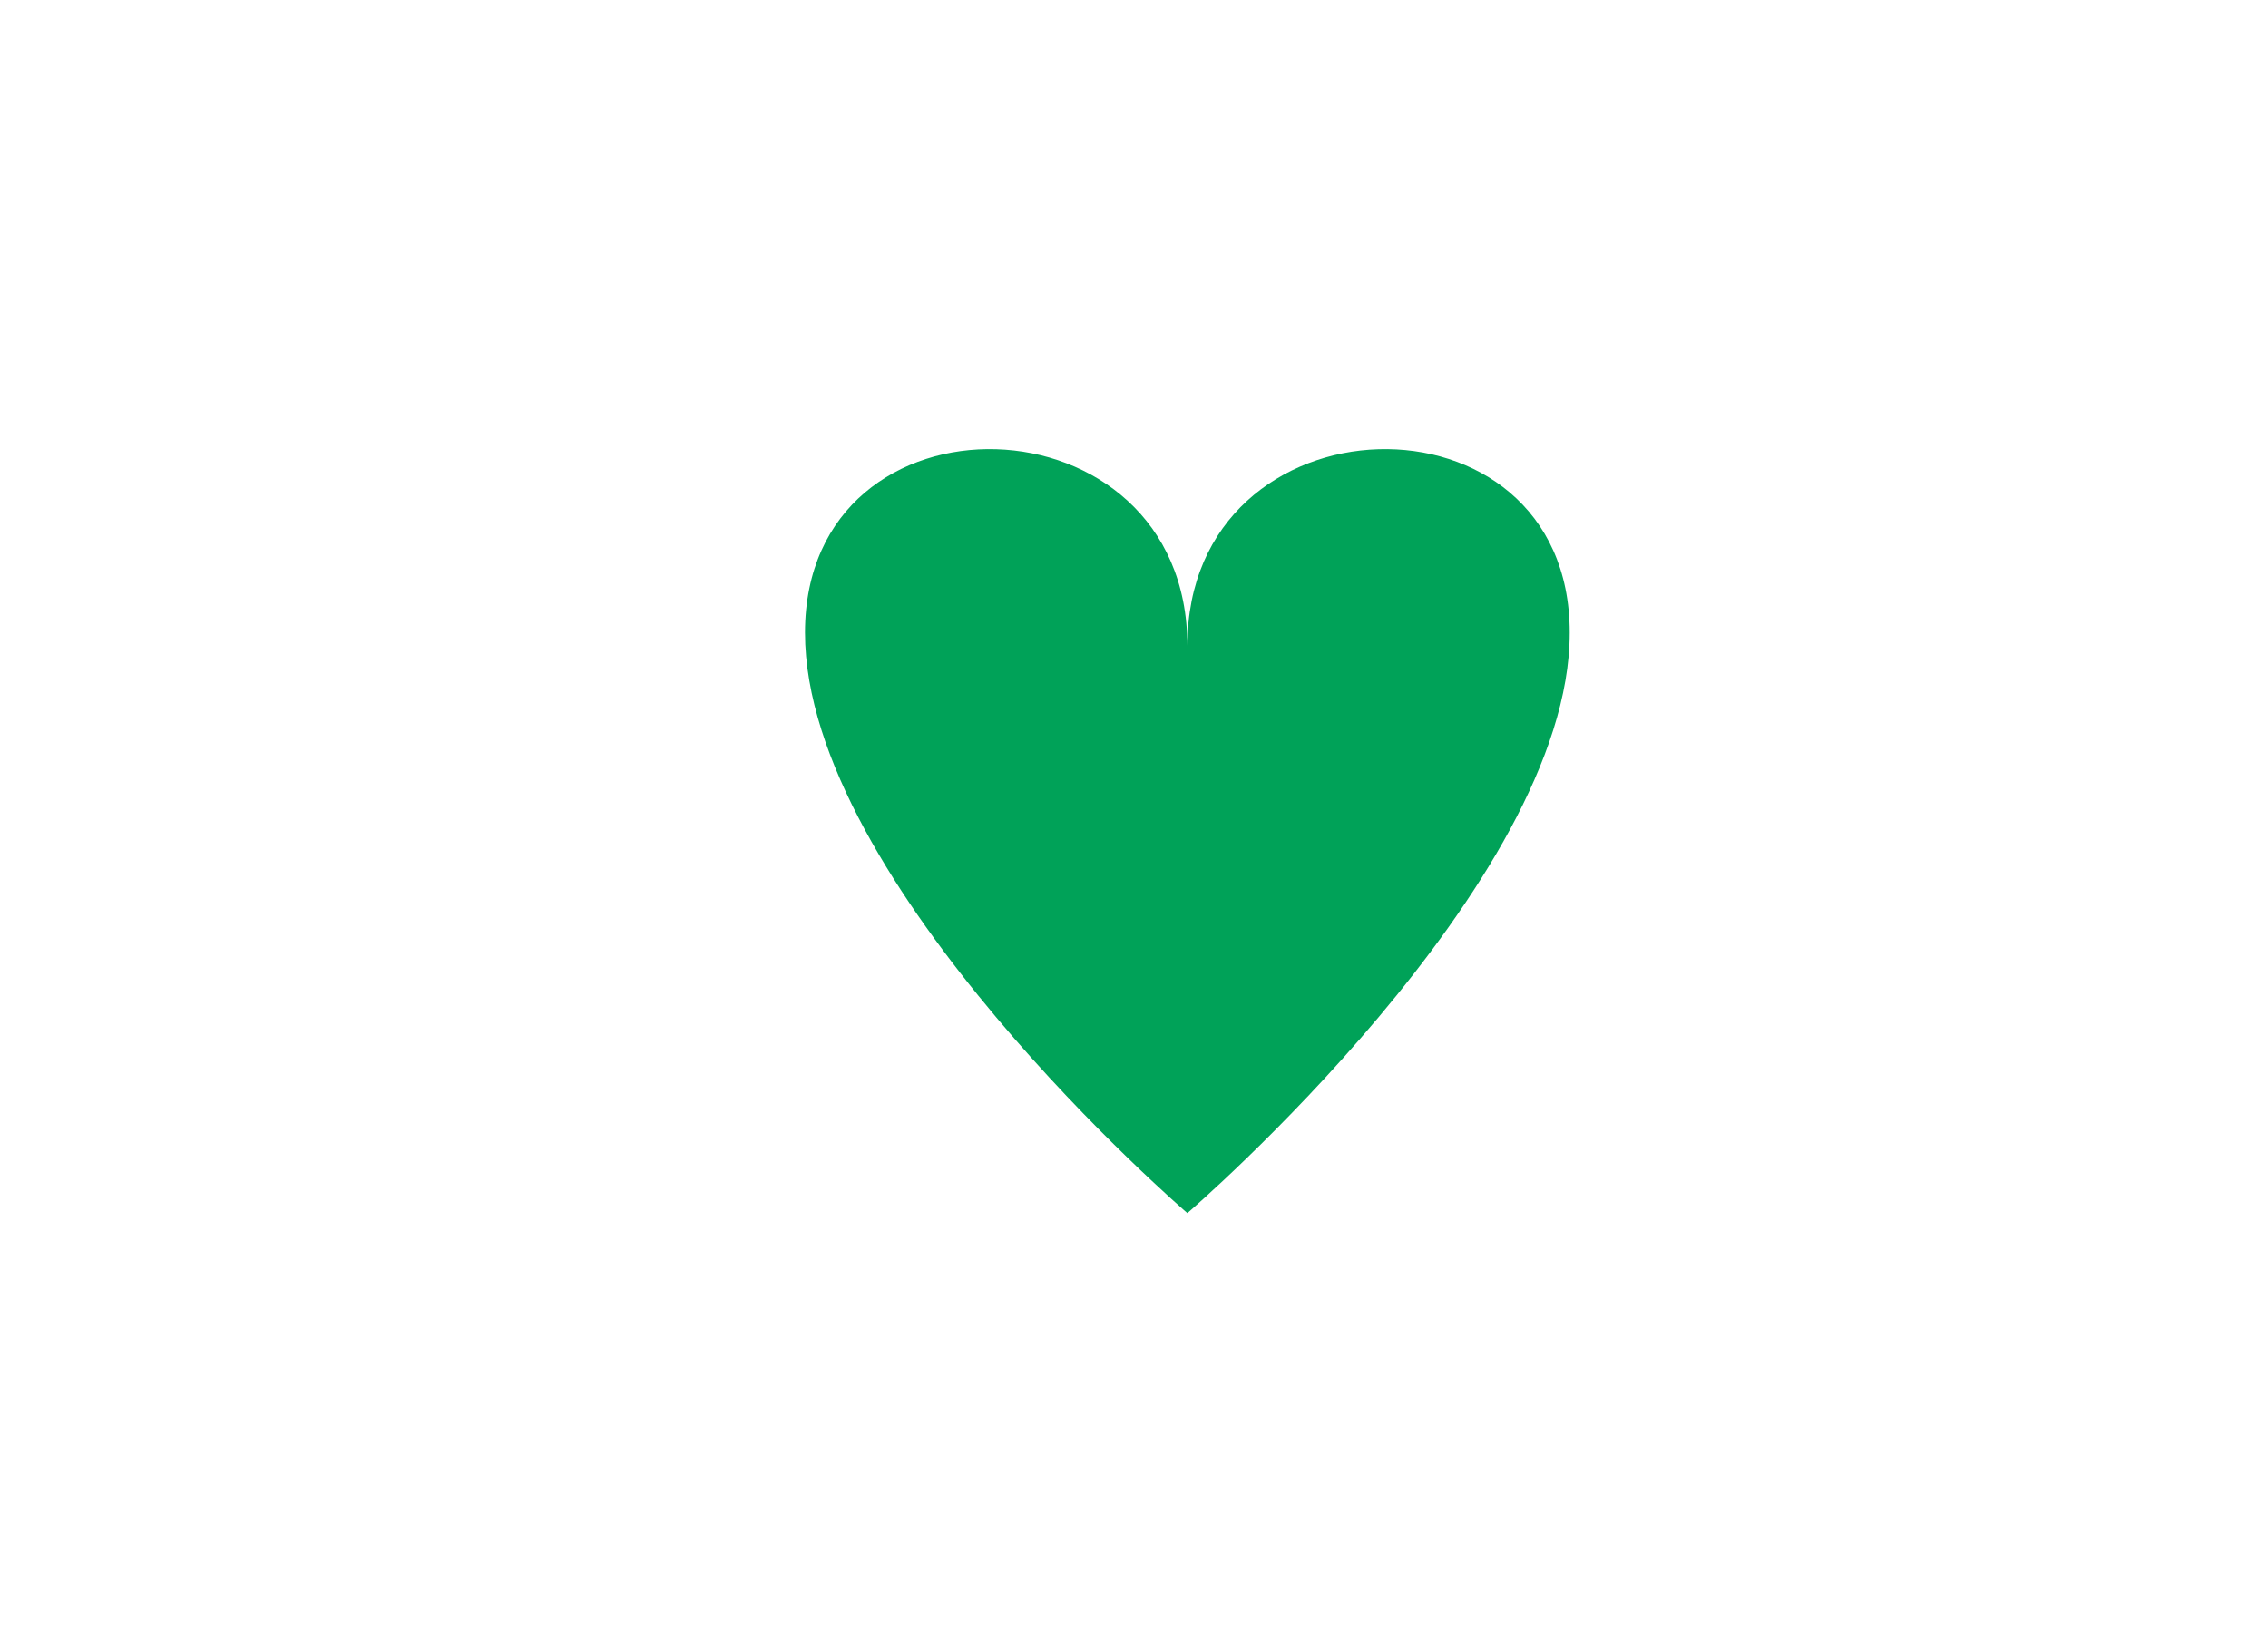
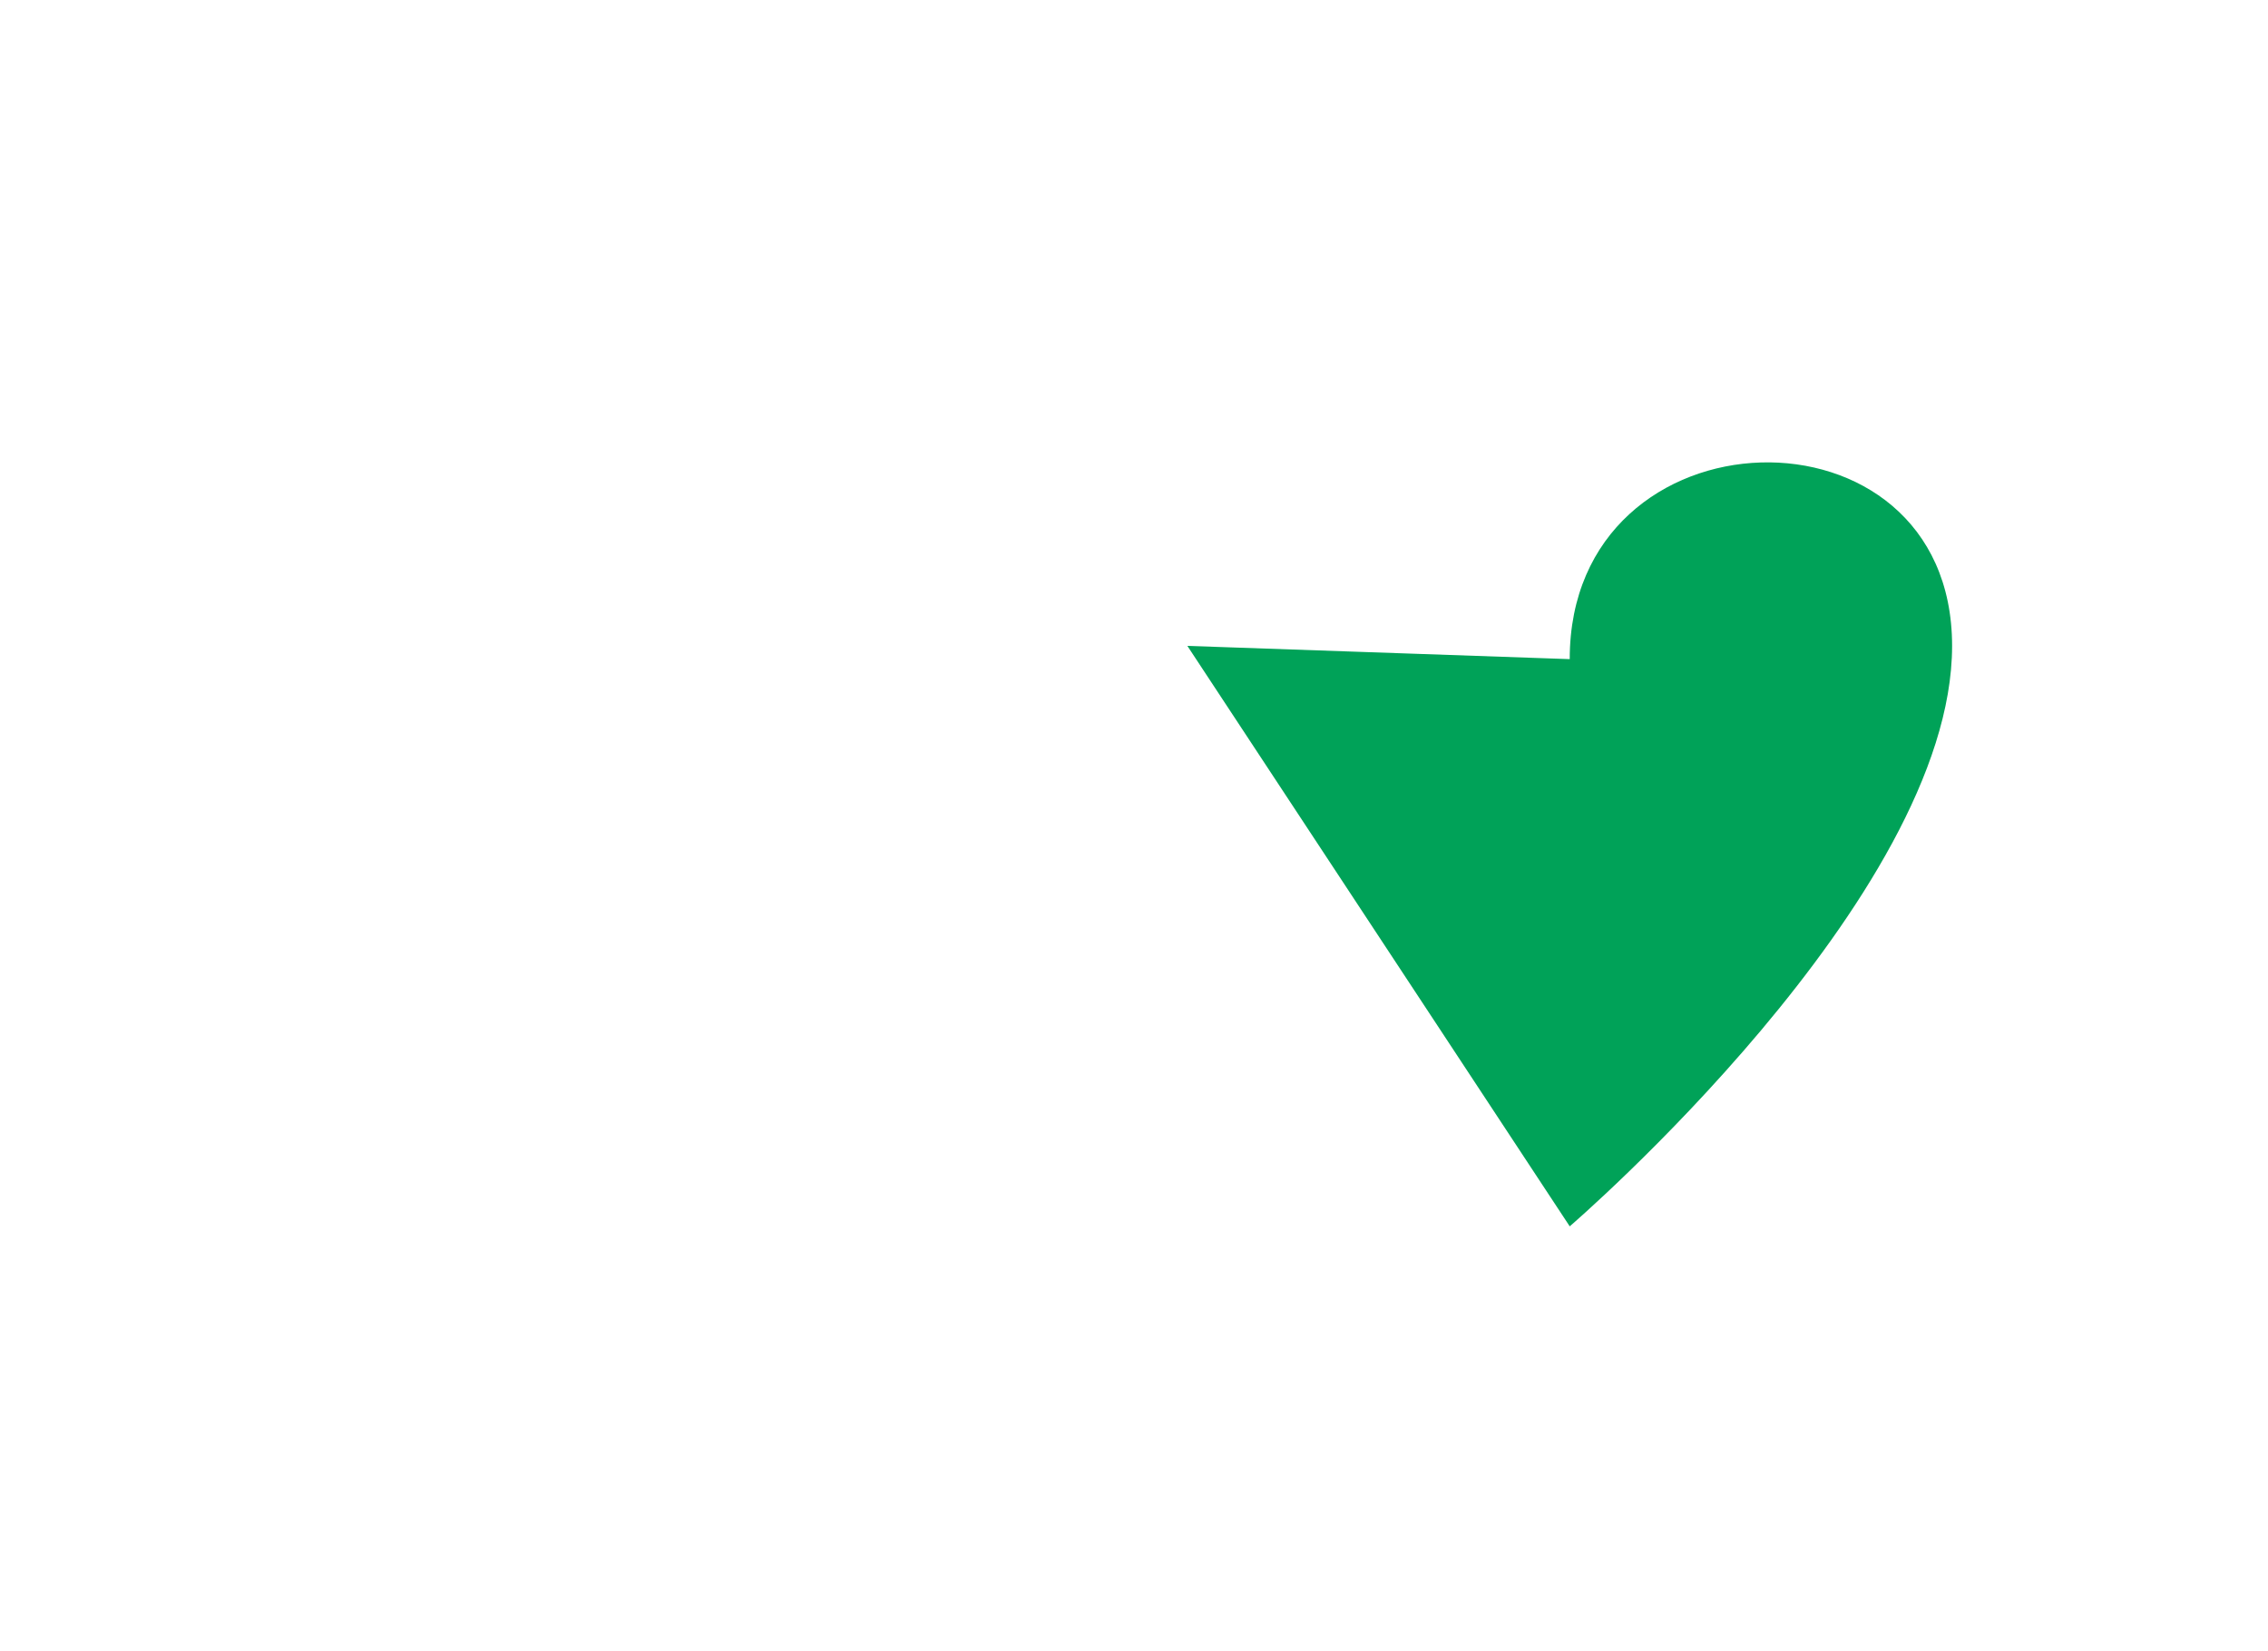
<svg xmlns="http://www.w3.org/2000/svg" id="Calque_3" data-name="Calque 3" viewBox="0 0 1080 786.16">
  <defs>
    <style>
      .cls-1 {
        fill: #00a258;
      }
    </style>
  </defs>
-   <path class="cls-1" d="M565.41,307.58c.06-121.45-182.08-126.19-182.08-6.31s182.08,276.43,182.08,276.43c0,0,182.08-156.55,182.08-276.43s-182.14-115.14-182.08,6.31Z" />
+   <path class="cls-1" d="M565.41,307.58s182.08,276.43,182.08,276.43c0,0,182.08-156.55,182.08-276.43s-182.14-115.14-182.08,6.31Z" />
</svg>